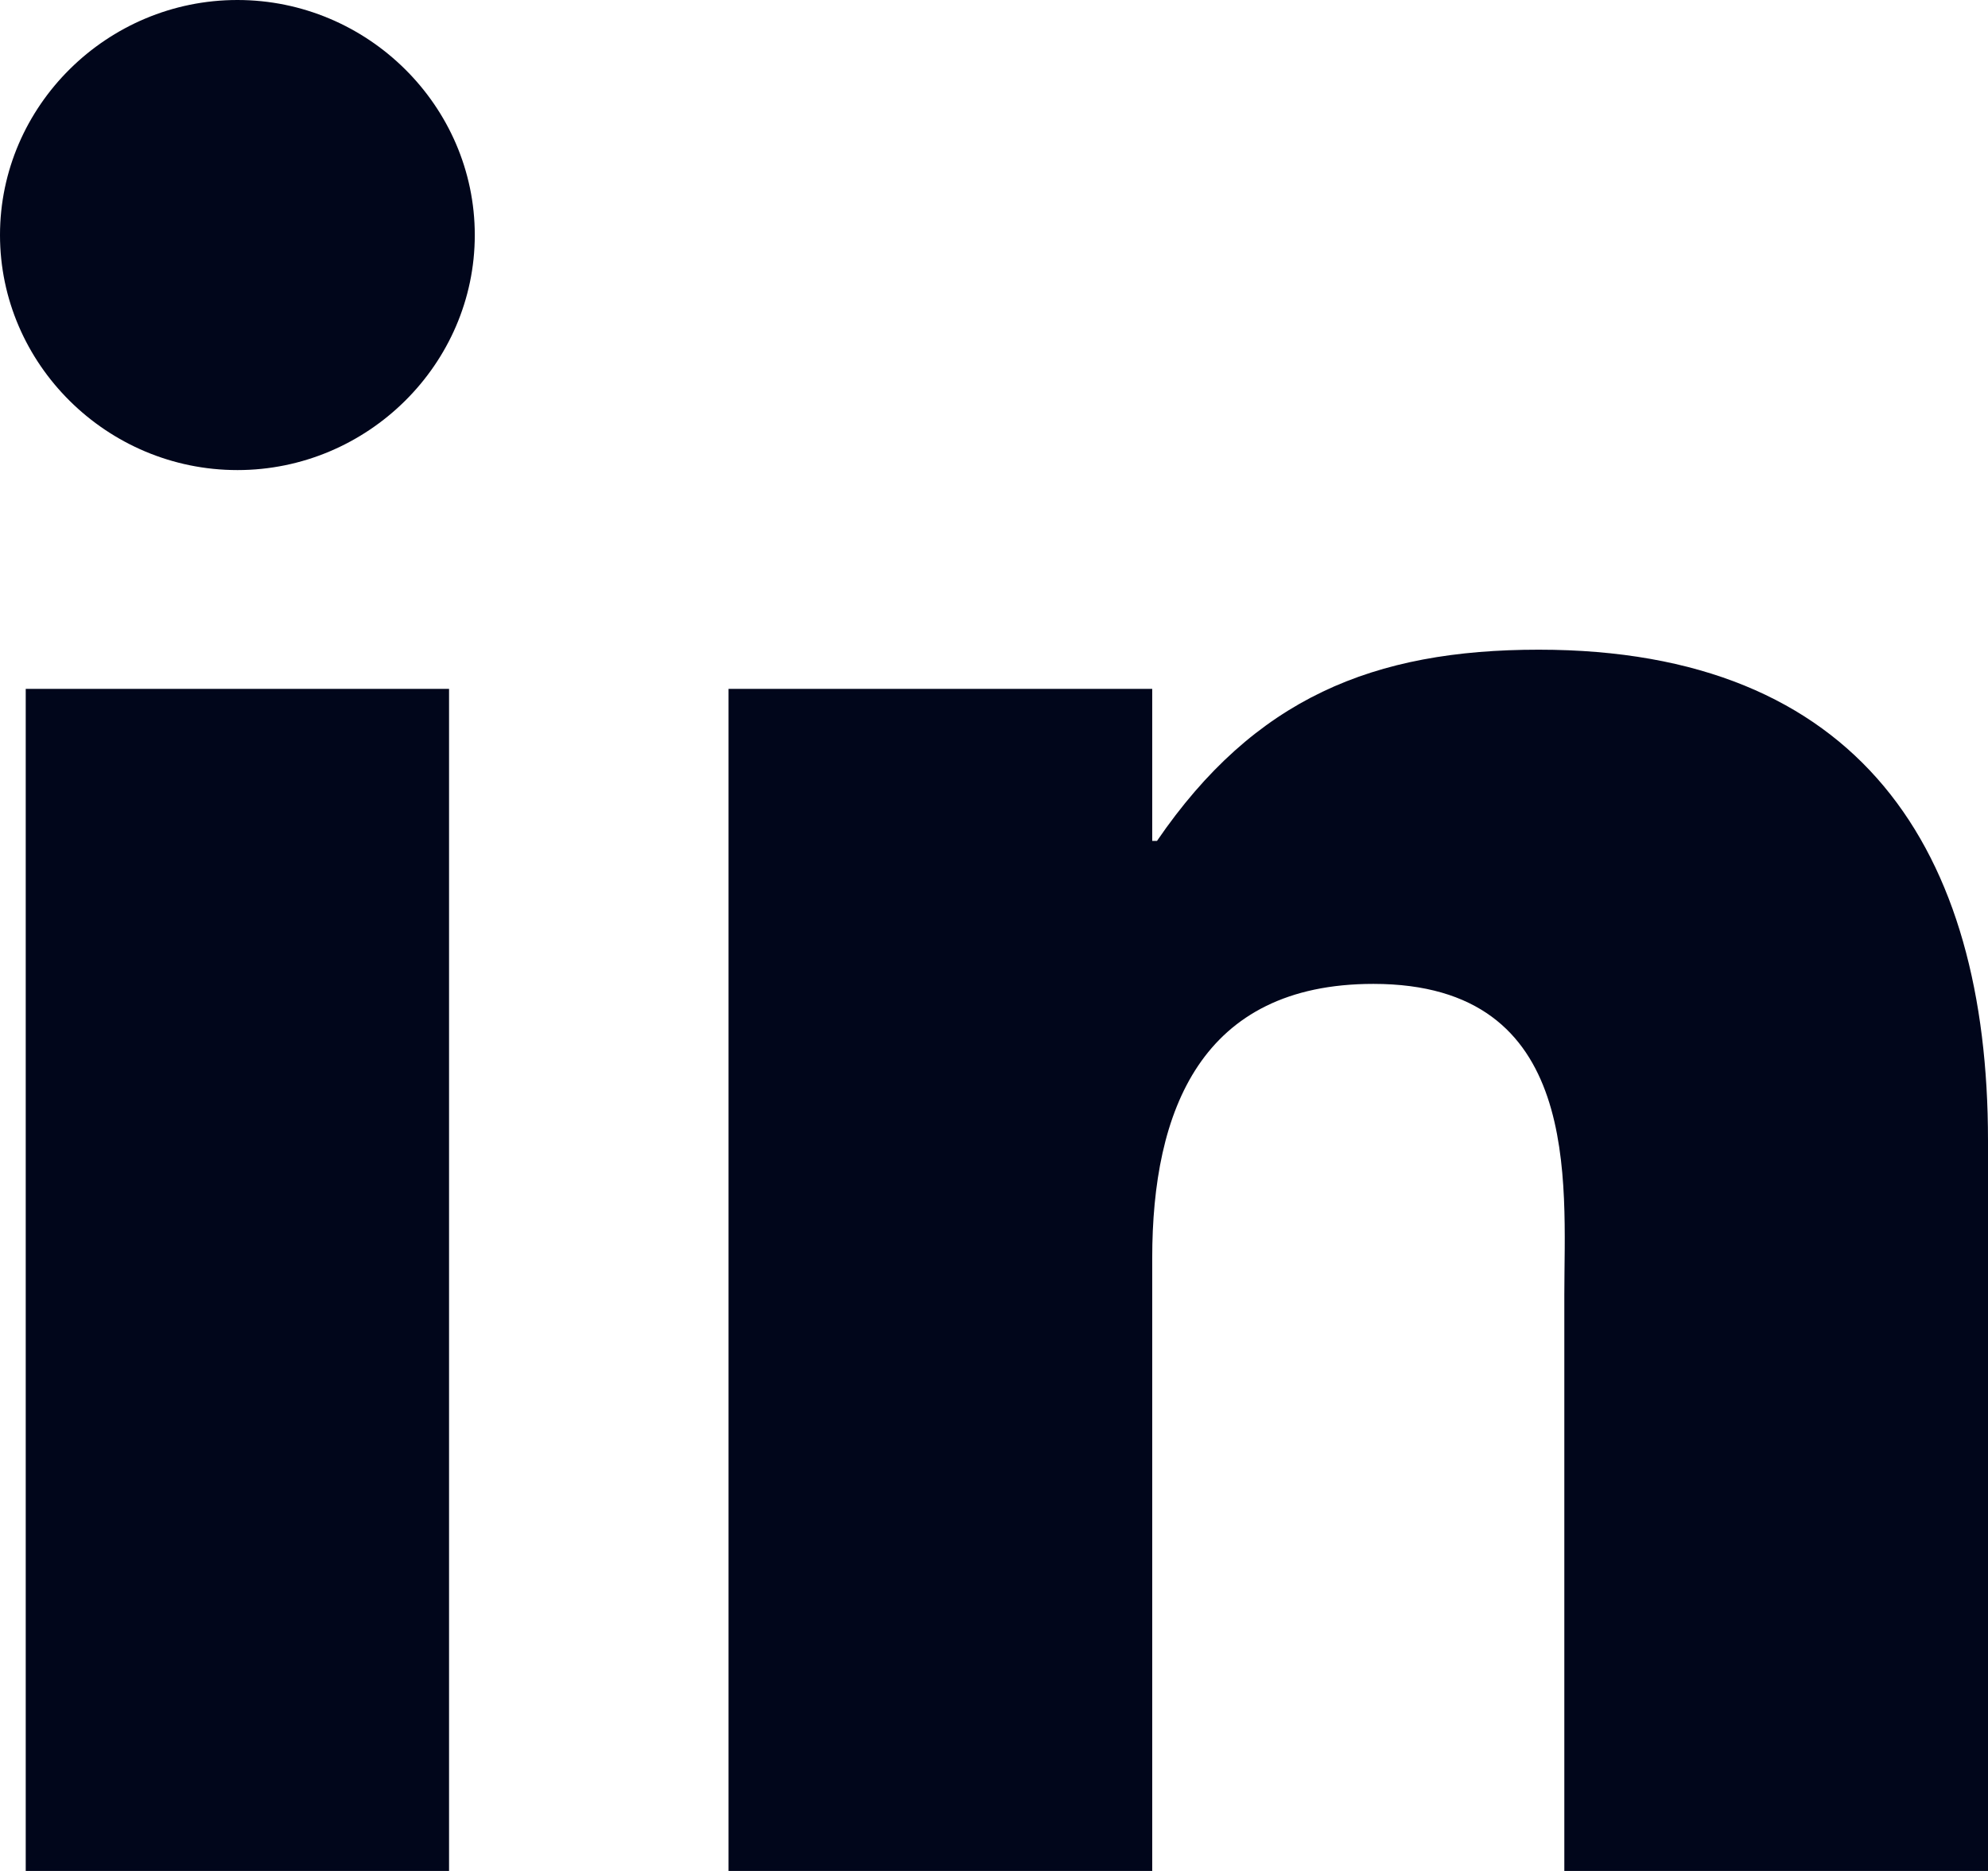
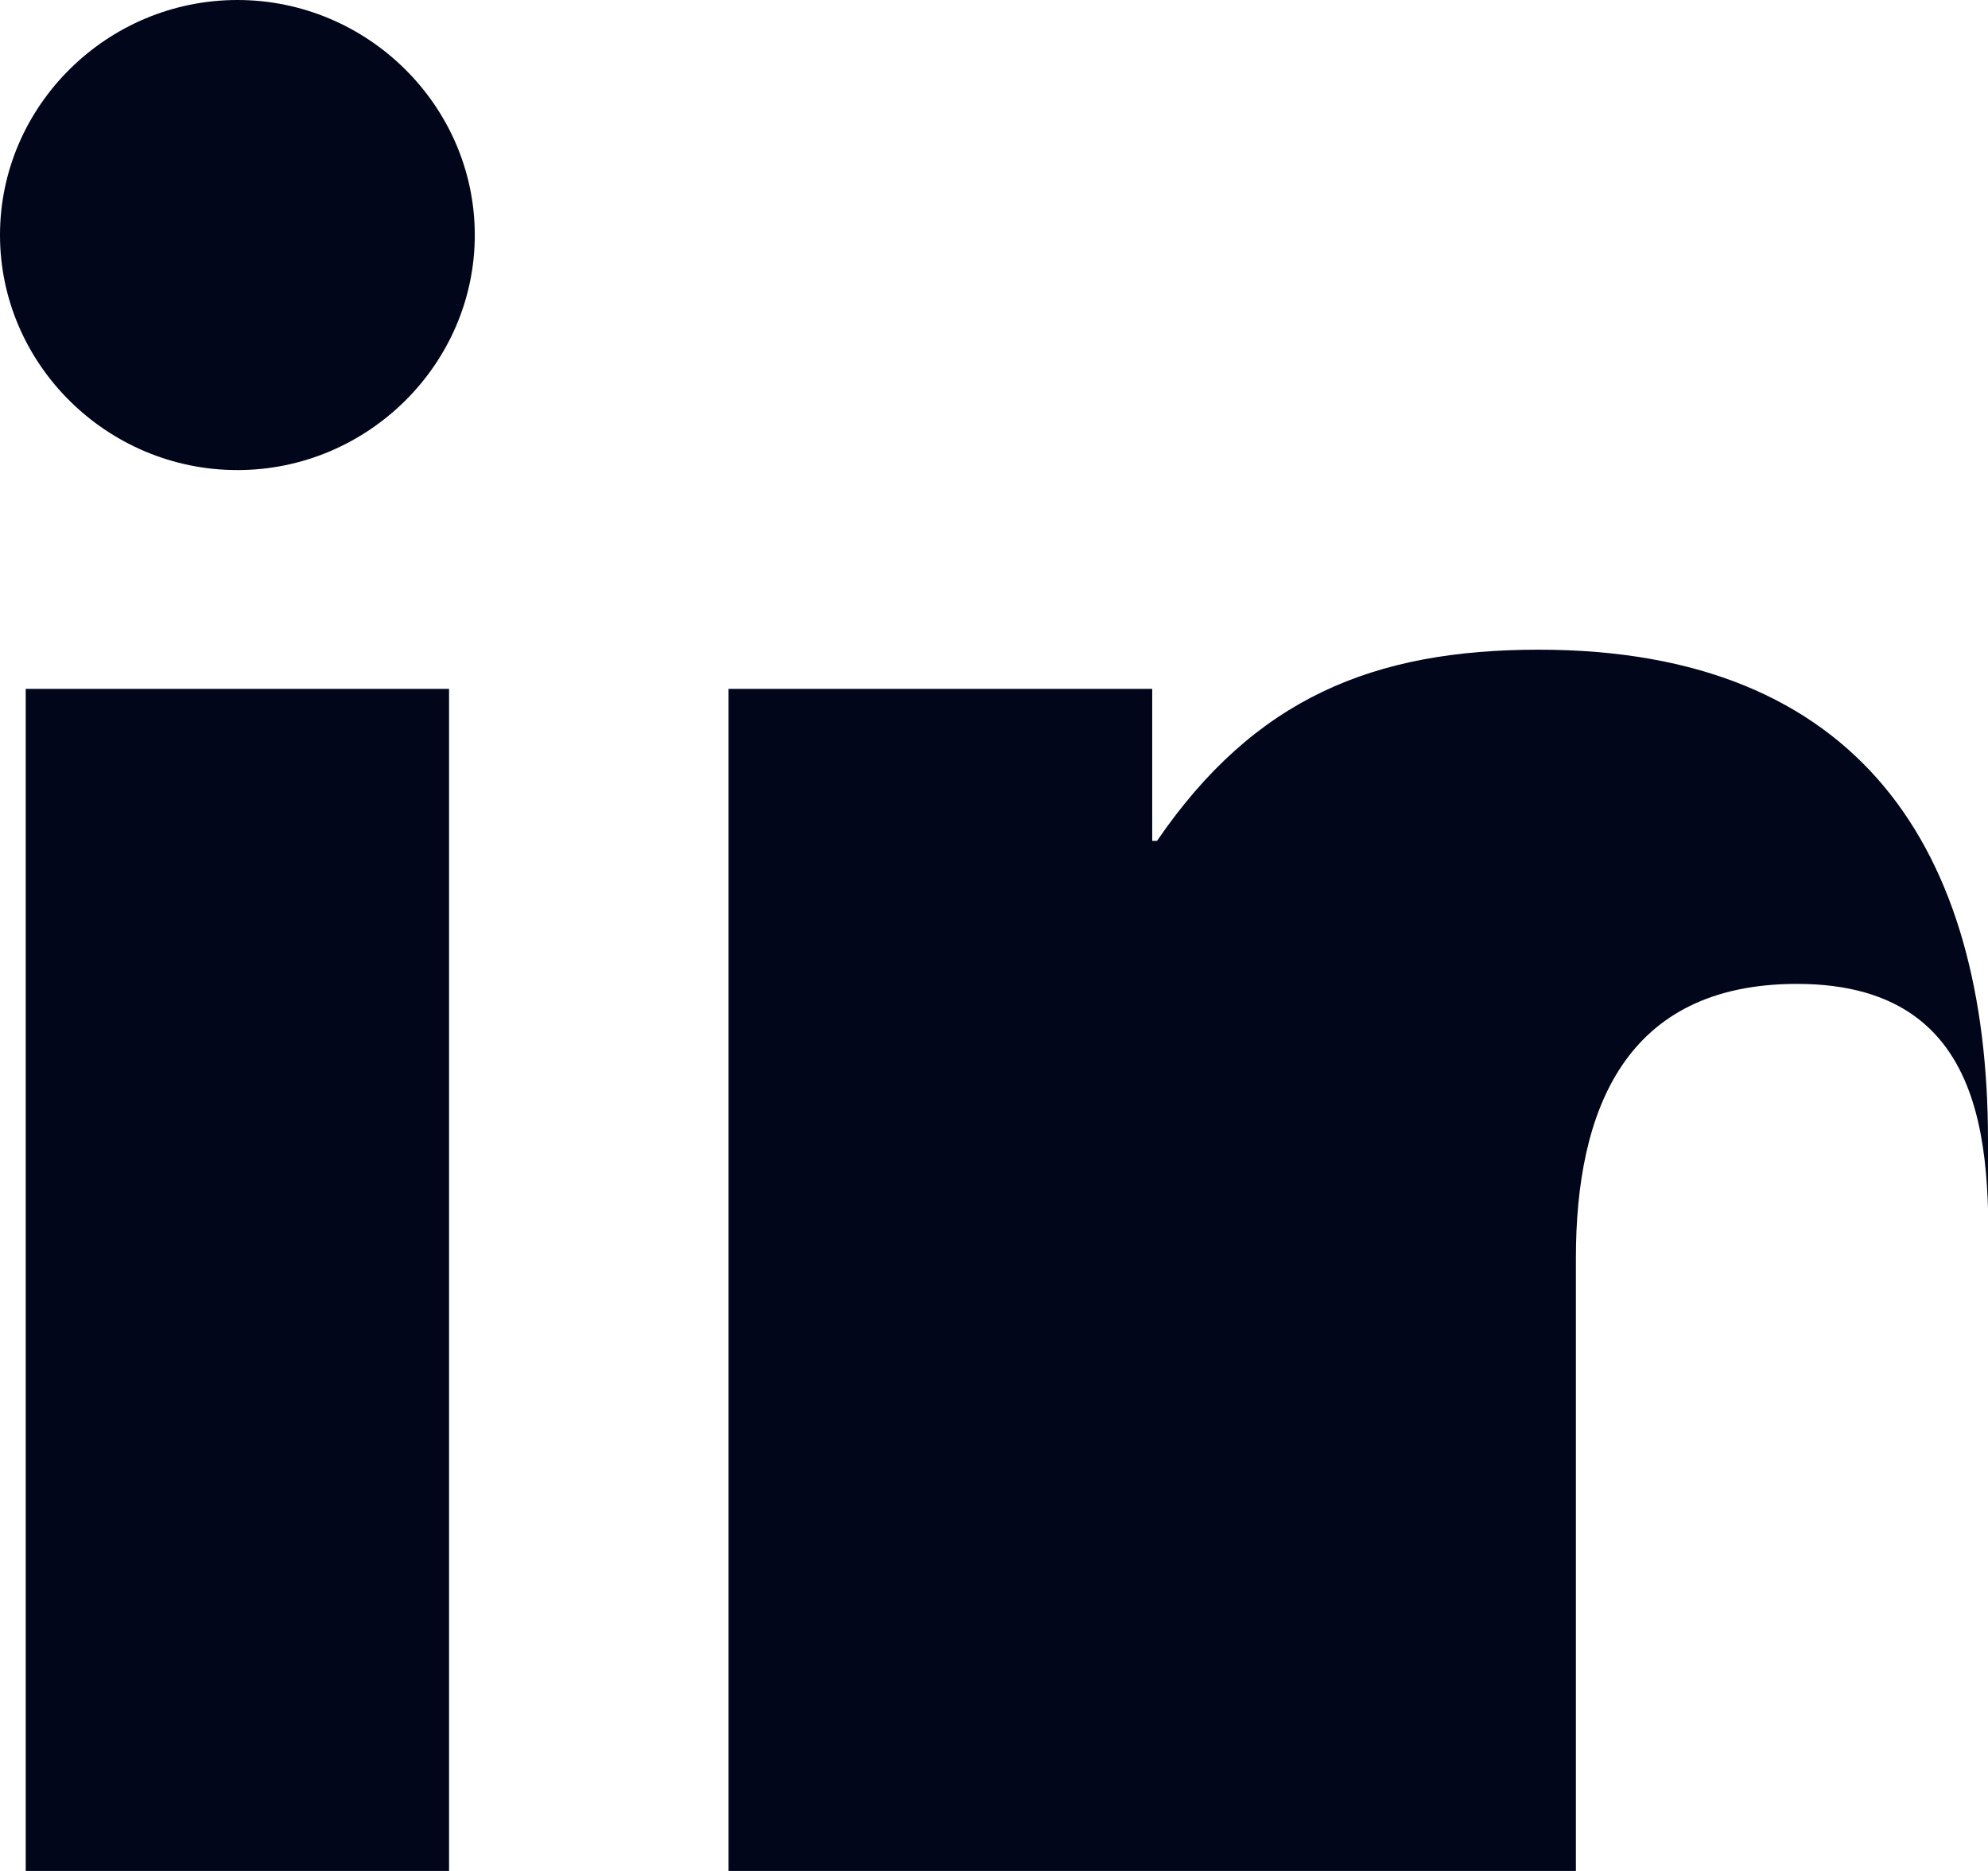
<svg xmlns="http://www.w3.org/2000/svg" width="17" height="16" viewBox="0 0 17 16">
-   <path d="M17 16h-3.623v-4.926c0-.965.16-2.66-1.633-2.66-1.473 0-1.891 1.083-1.891 2.345V16H6.23V5.891h3.623v1.3h.041c.835-1.22 1.85-1.635 3.264-1.635C15.906 5.556 17 7.271 17 9.754V16zM2.03 4.02C.914 4.02 0 3.113 0 2.01 0 .906.915 0 2.03 0c1.114 0 2.03.906 2.03 2.01 0 1.104-.916 2.01-2.03 2.01zM.22 16H3.84V5.891H.22V16z" fill="#01061B" fill-rule="evenodd" />
+   <path d="M17 16v-4.926c0-.965.16-2.66-1.633-2.66-1.473 0-1.891 1.083-1.891 2.345V16H6.23V5.891h3.623v1.3h.041c.835-1.22 1.85-1.635 3.264-1.635C15.906 5.556 17 7.271 17 9.754V16zM2.03 4.02C.914 4.02 0 3.113 0 2.01 0 .906.915 0 2.03 0c1.114 0 2.03.906 2.03 2.01 0 1.104-.916 2.01-2.03 2.01zM.22 16H3.84V5.891H.22V16z" fill="#01061B" fill-rule="evenodd" />
</svg>